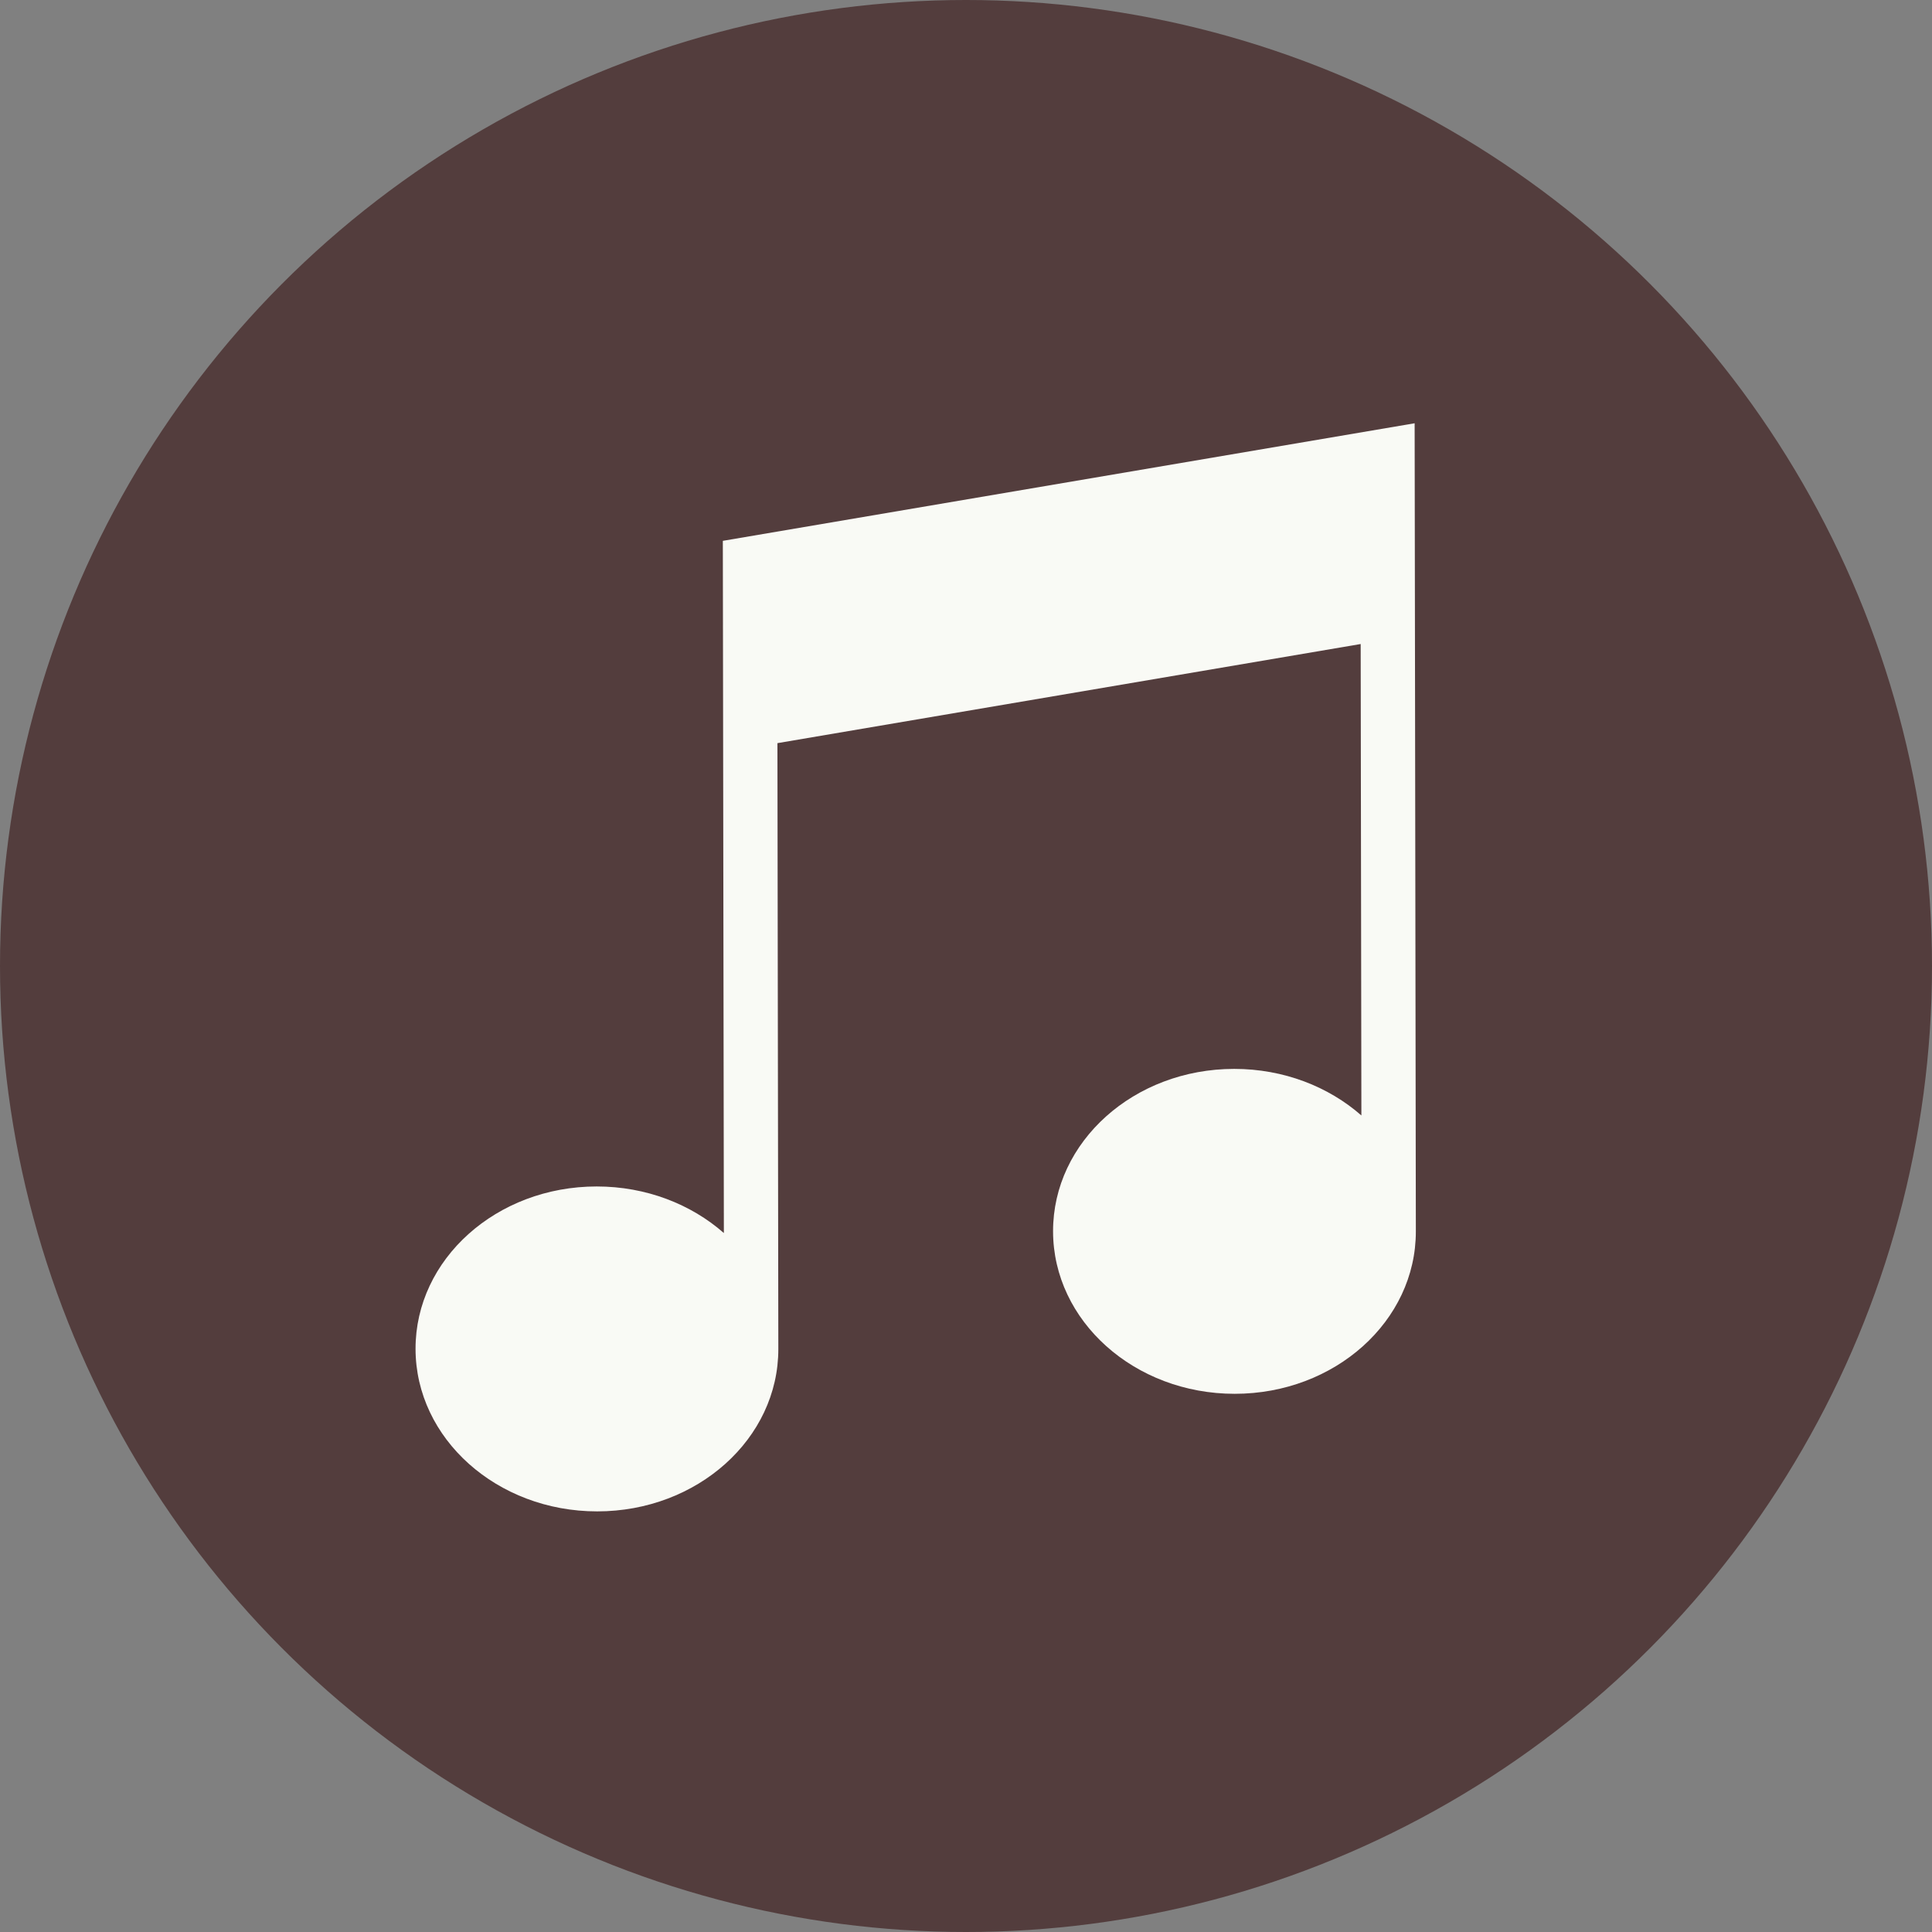
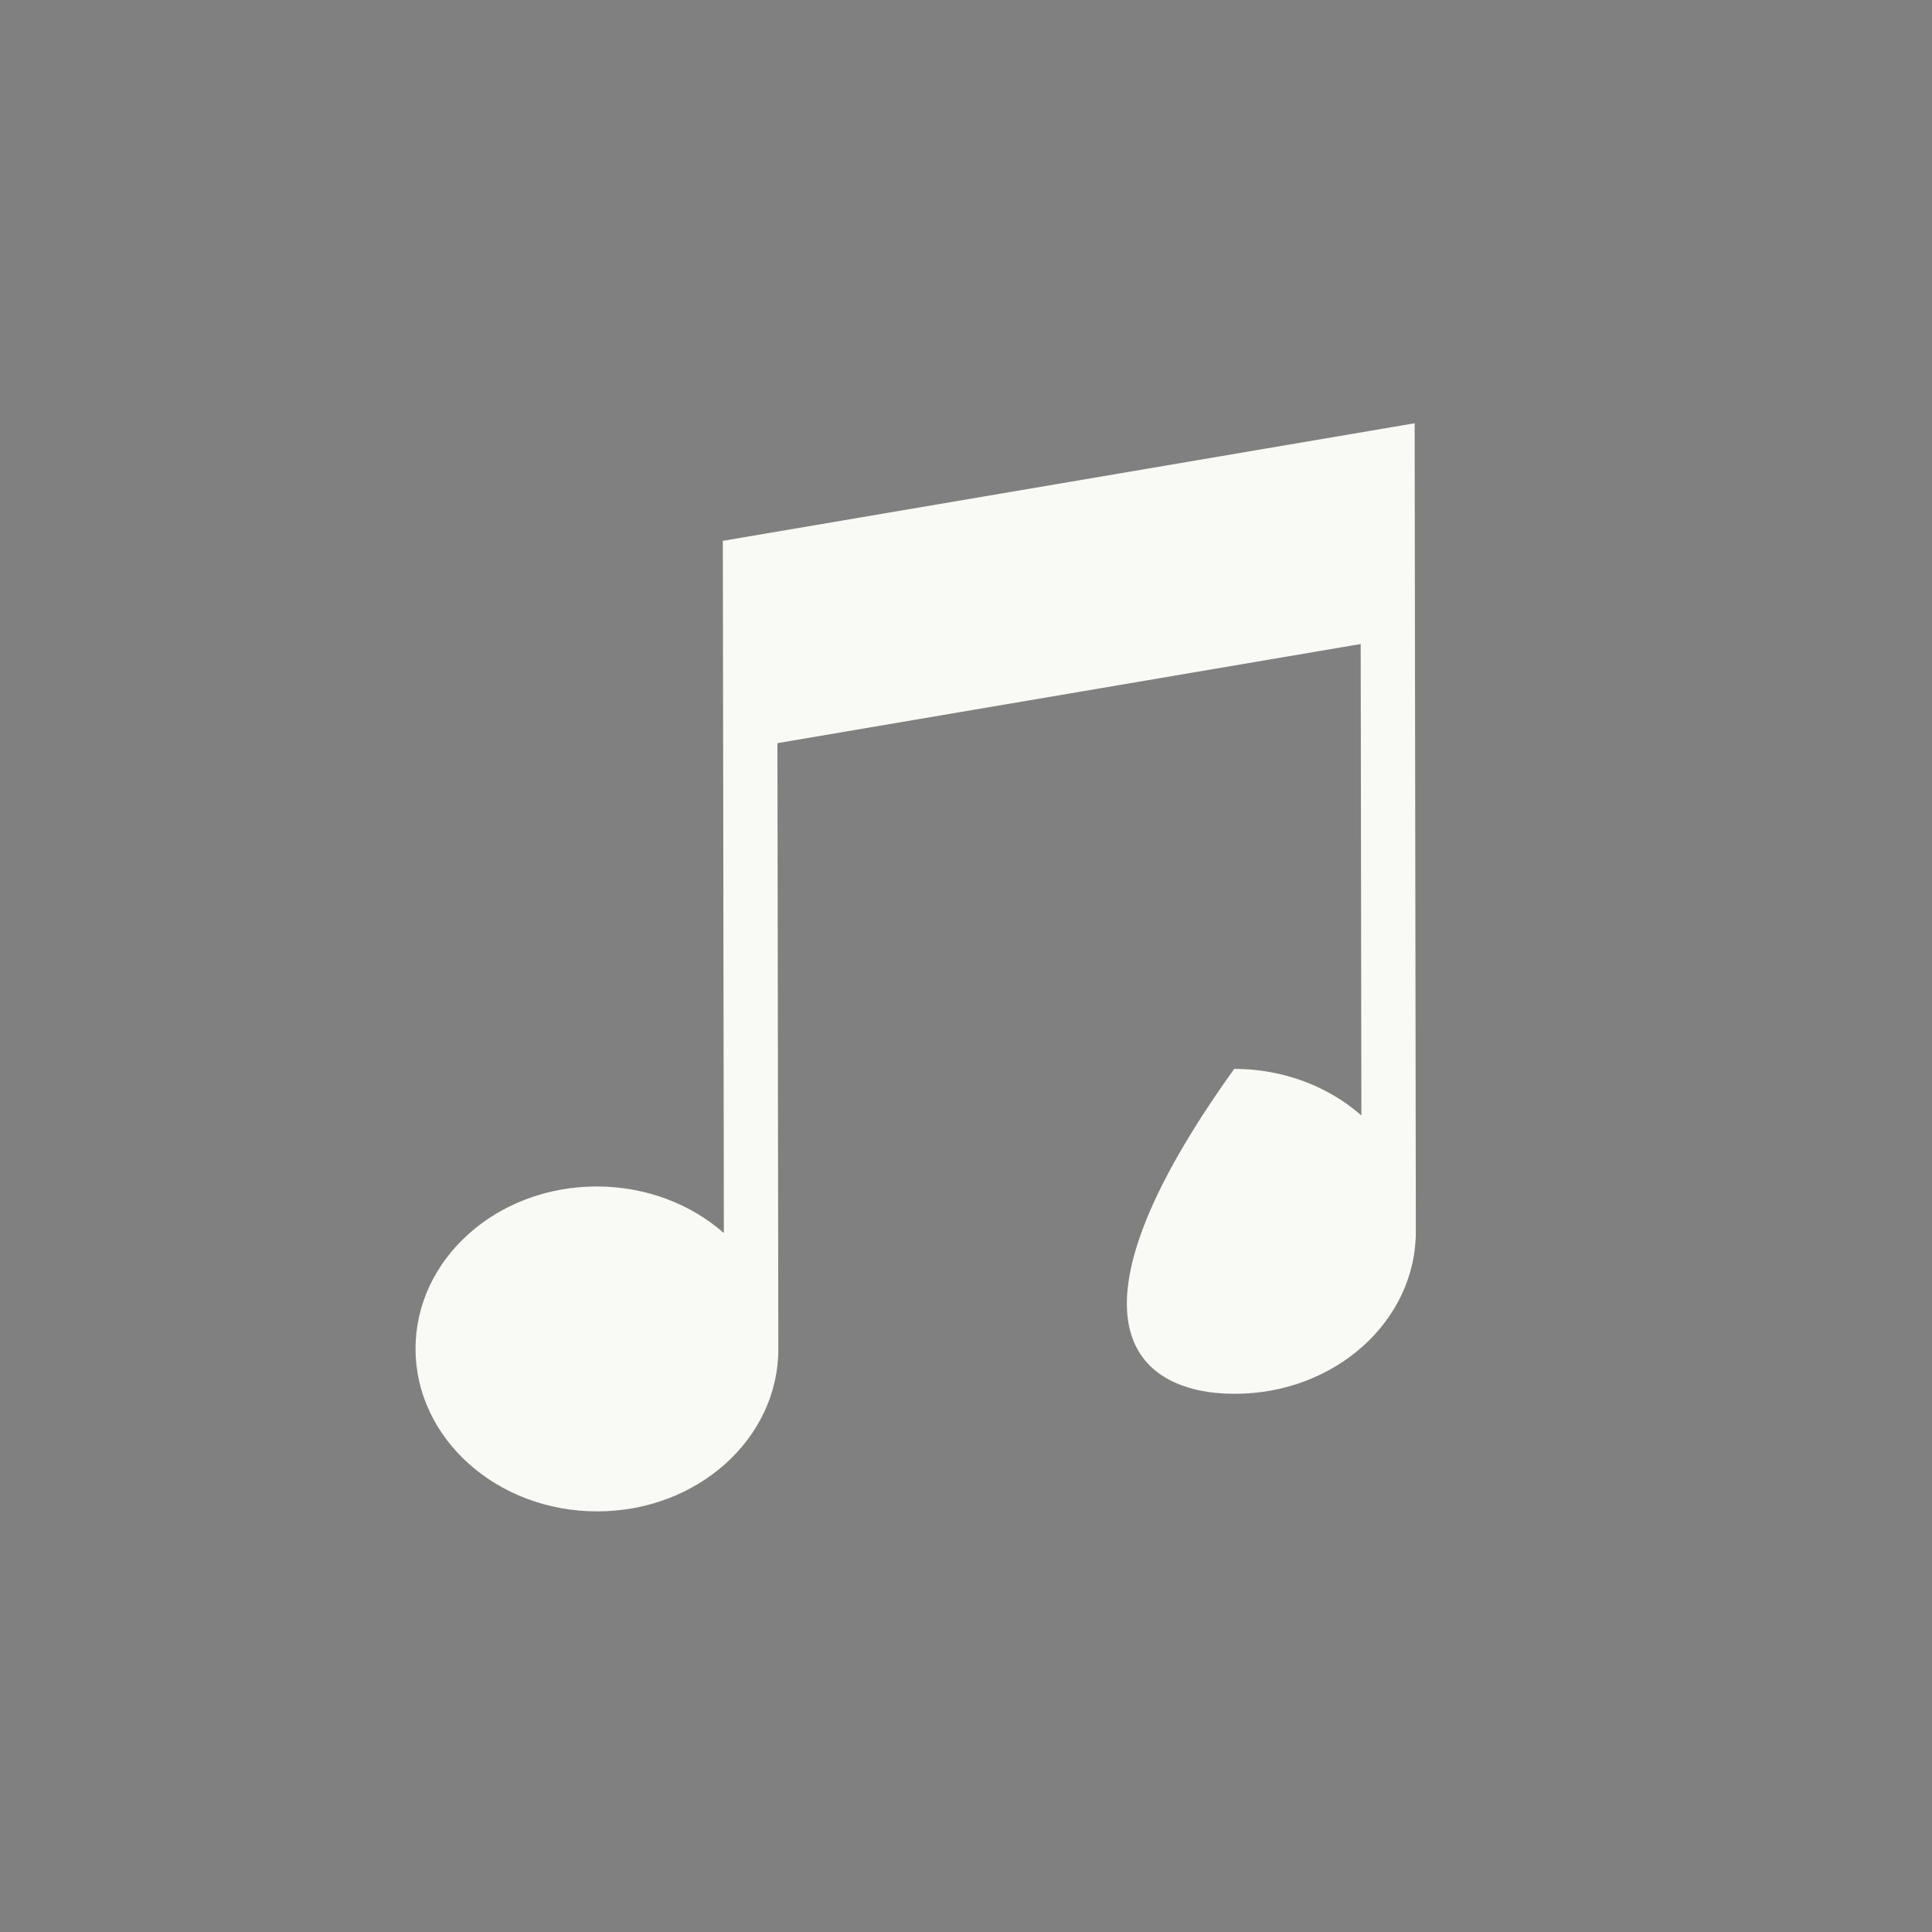
<svg xmlns="http://www.w3.org/2000/svg" width="849" height="849" viewBox="0 0 849 849" fill="none">
  <rect x="0" y="0" width="849" height="849" fill="#808080" stroke="none" />
-   <circle cx="424.5" cy="424.5" r="424.5" fill="#533D3D" />
-   <path d="M317.642 237.667L318.096 541.846C303.694 529.191 283.967 521.382 262.212 521.382C218.189 521.382 182.549 553.345 182.607 592.773C182.666 632.201 218.402 664.163 262.425 664.163C306.448 664.163 342.088 632.201 342.03 592.773L341.632 326.569L597.938 283.01L598.248 490.179C583.845 477.525 564.119 469.716 542.364 469.716C498.341 469.716 462.7 501.678 462.759 541.106C462.818 580.534 498.554 612.497 542.577 612.497C586.6 612.497 622.24 580.534 622.181 541.106L621.651 186L317.642 237.667Z" fill="#F9FAF5" />
+   <path d="M317.642 237.667L318.096 541.846C303.694 529.191 283.967 521.382 262.212 521.382C218.189 521.382 182.549 553.345 182.607 592.773C182.666 632.201 218.402 664.163 262.425 664.163C306.448 664.163 342.088 632.201 342.03 592.773L341.632 326.569L597.938 283.01L598.248 490.179C583.845 477.525 564.119 469.716 542.364 469.716C462.818 580.534 498.554 612.497 542.577 612.497C586.6 612.497 622.24 580.534 622.181 541.106L621.651 186L317.642 237.667Z" fill="#F9FAF5" />
</svg>